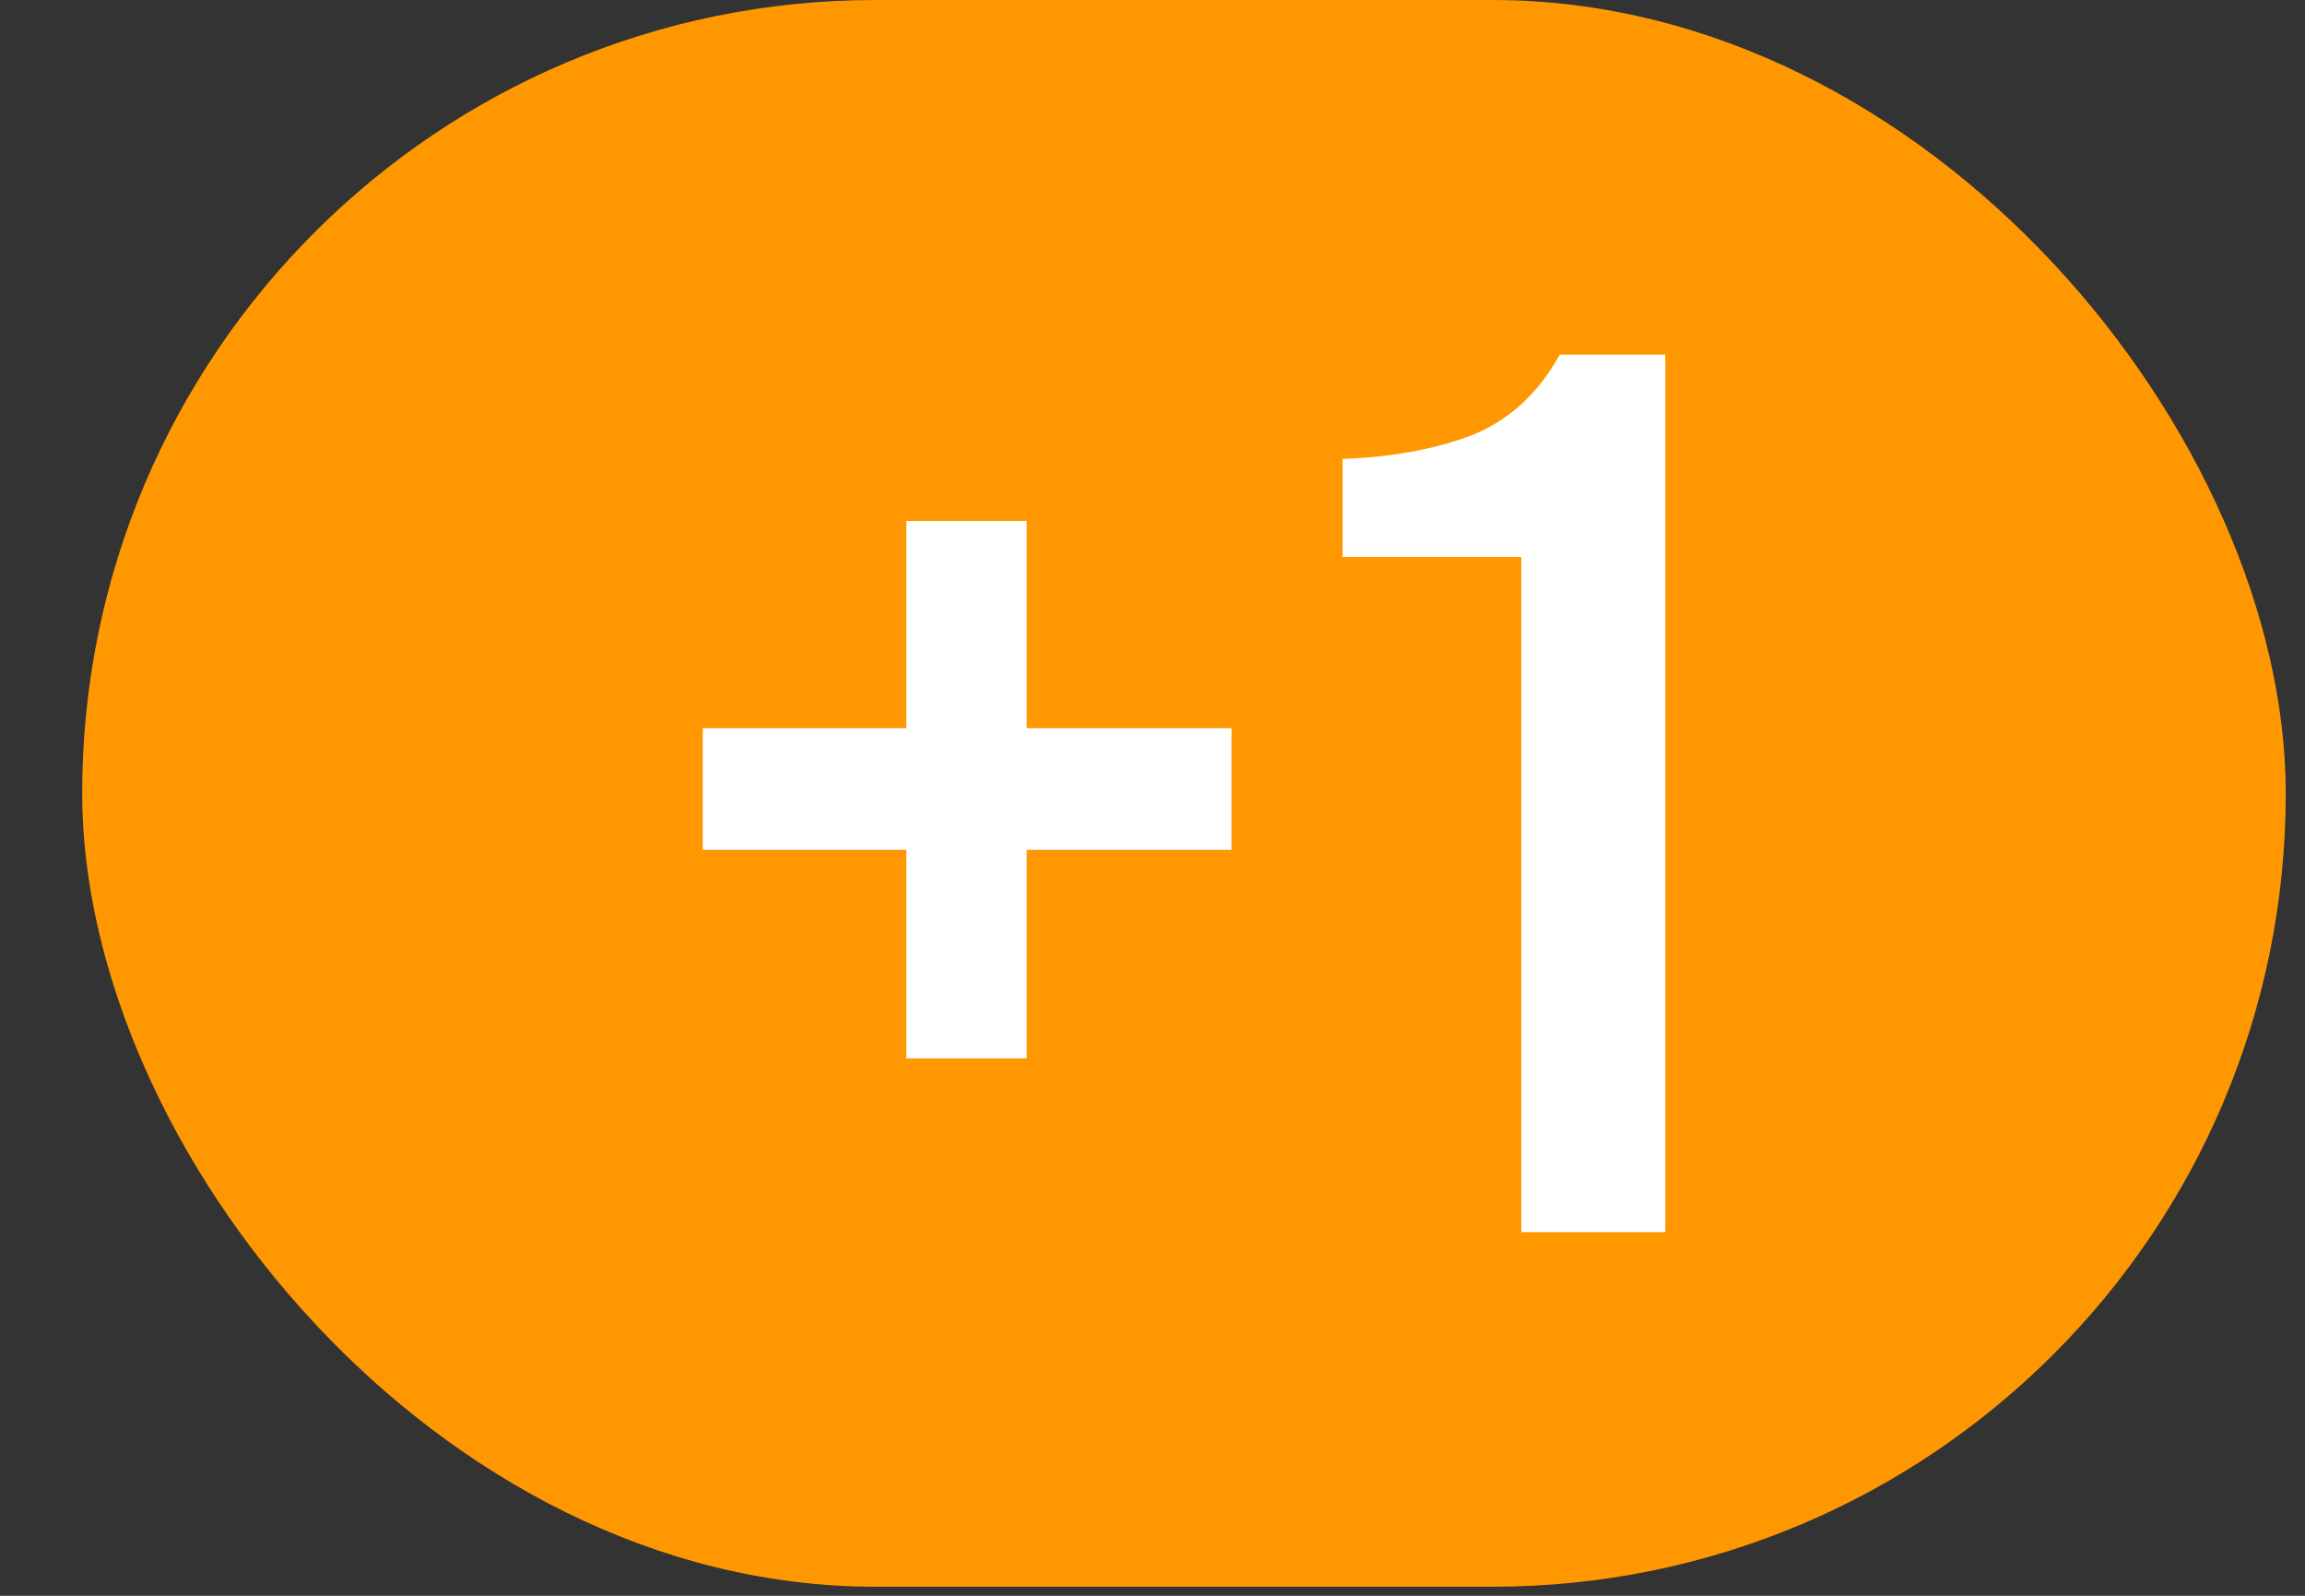
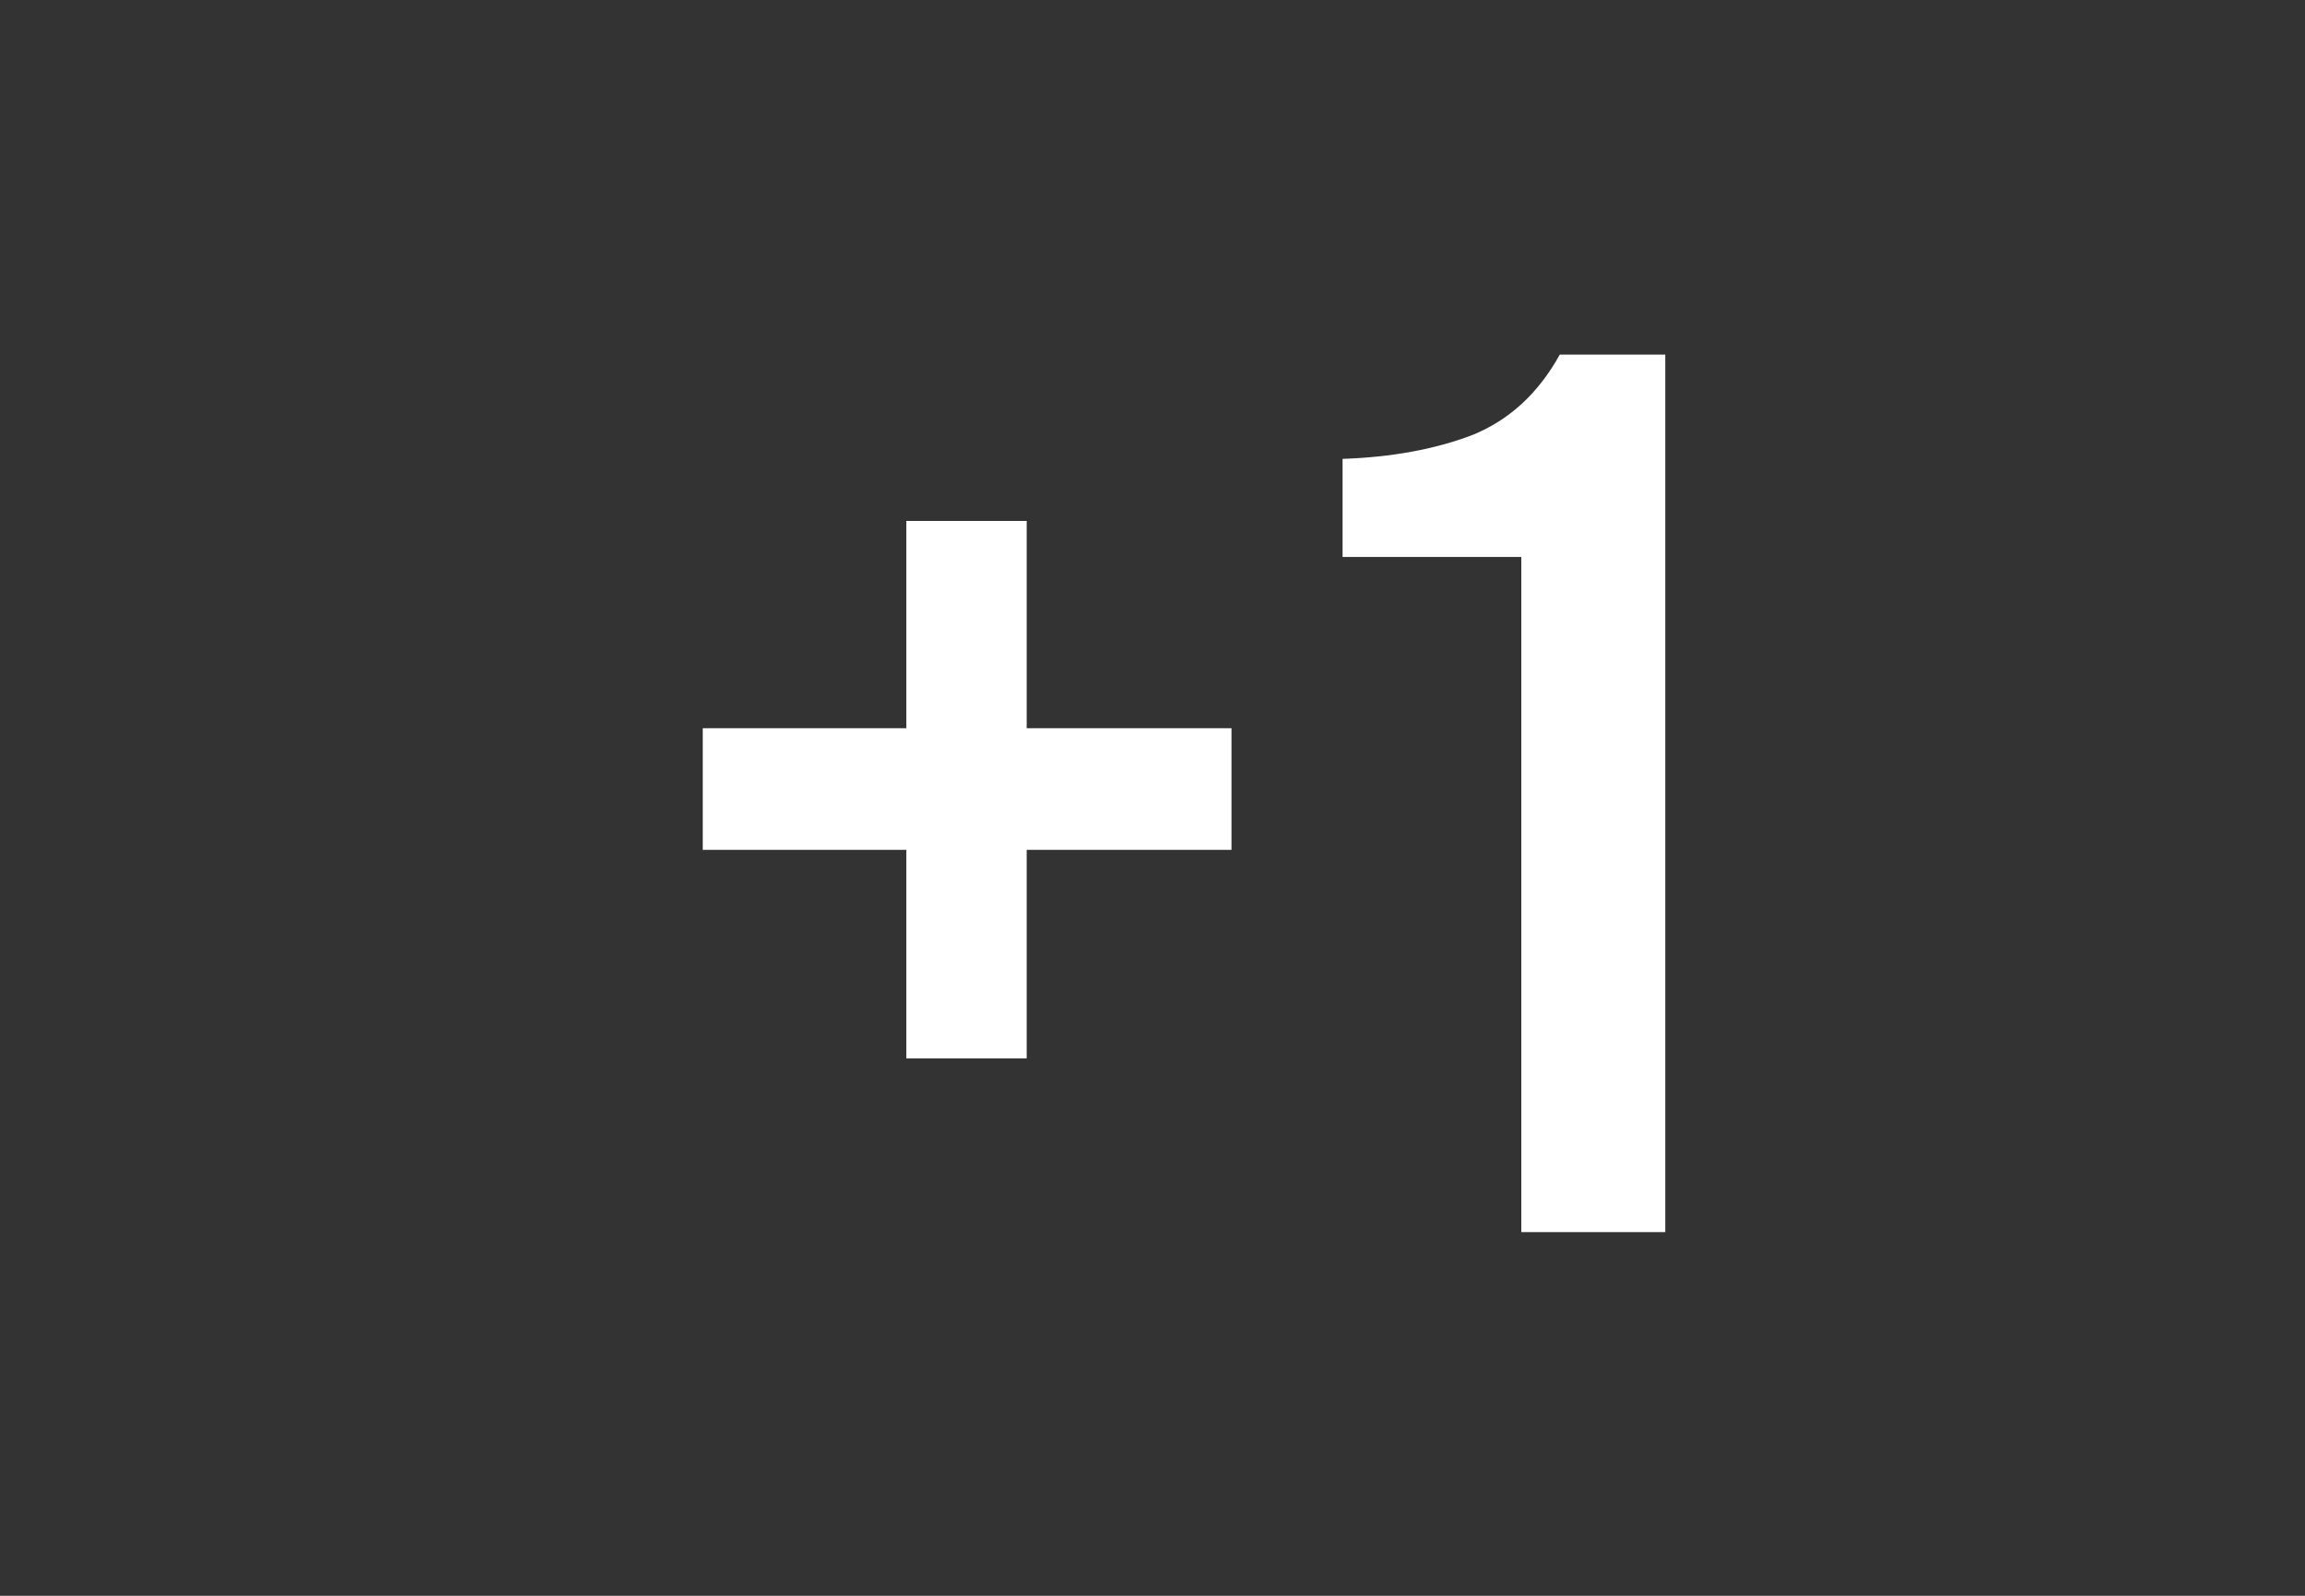
<svg xmlns="http://www.w3.org/2000/svg" width="26" height="18" viewBox="0 0 26 18" fill="none">
  <rect x="0" y="0" width="26" height="18" fill="#333333" stroke="none" />
-   <rect x="0.927" width="24.856" height="17.898" rx="8.949" fill="#FF9800" />
  <path d="M7.927 8.214H10.223V5.876H11.581V8.214H13.891V9.586H11.581V11.938H10.223V9.586H7.927V8.214Z" fill="white" />
  <path d="M18.784 13.898H17.16V6.282H15.144V5.176C15.694 5.157 16.18 5.069 16.6 4.91C17.02 4.742 17.351 4.439 17.594 4H18.784V13.898Z" fill="white" />
</svg>